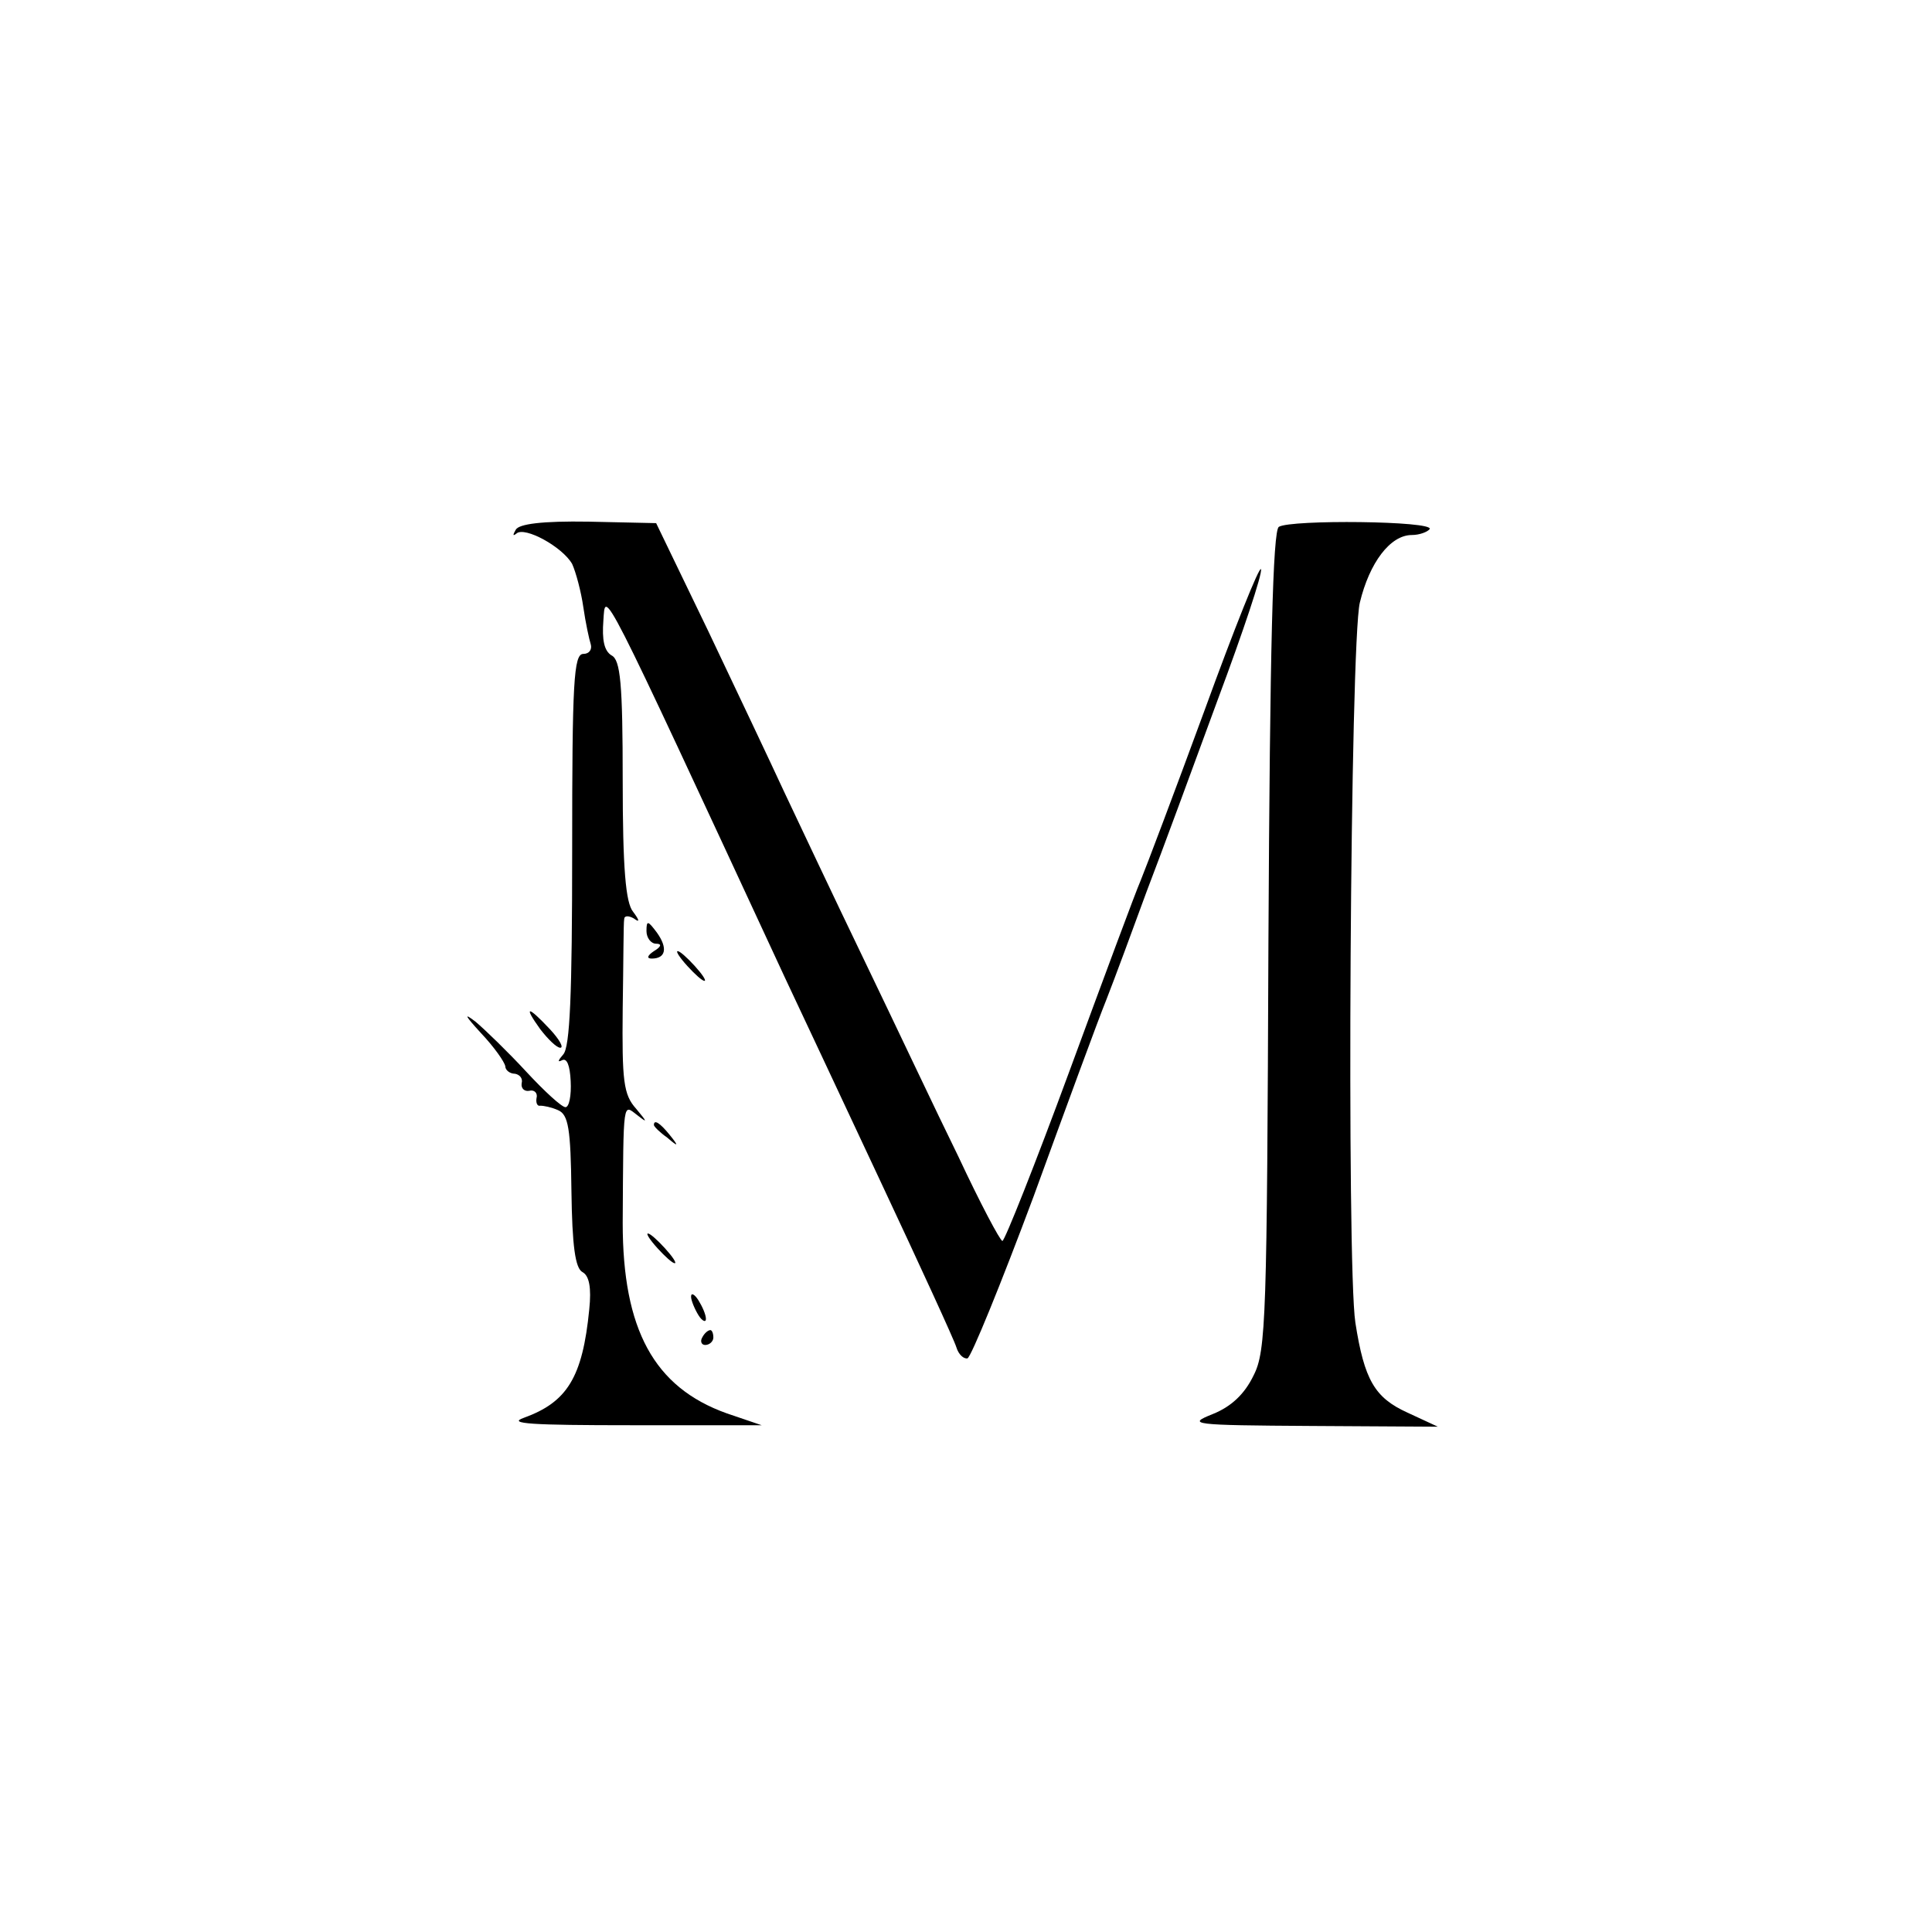
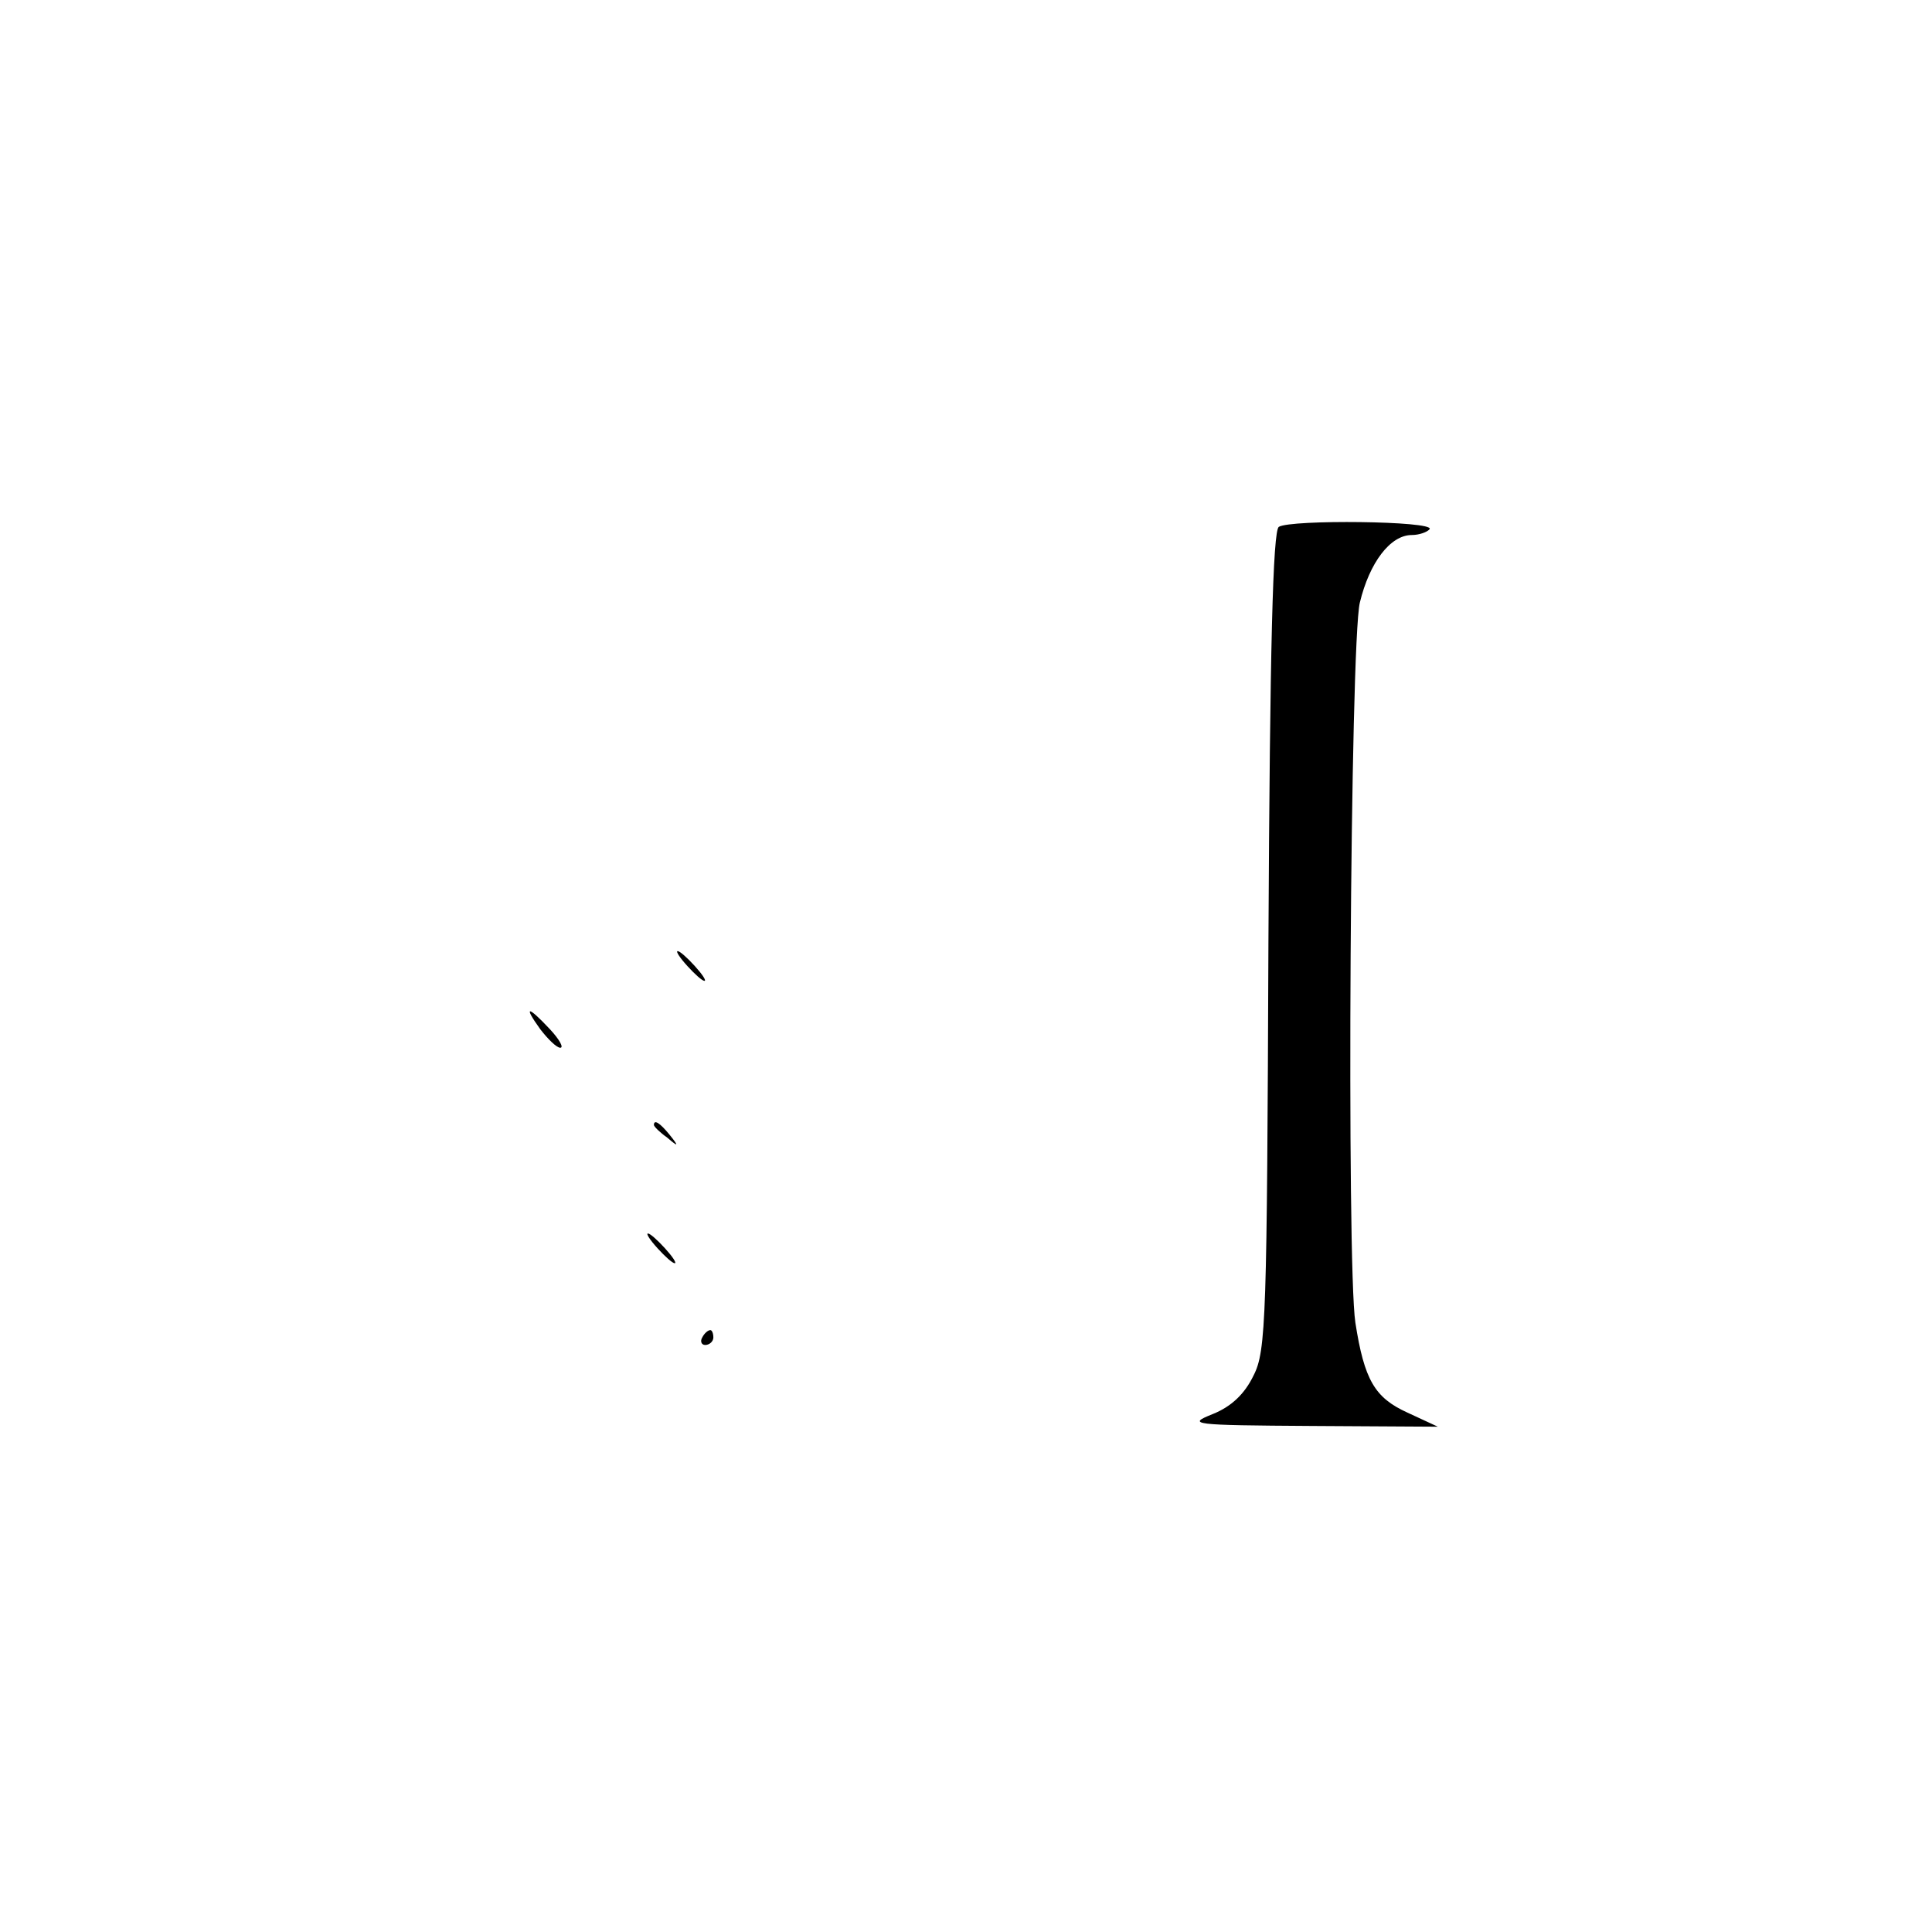
<svg xmlns="http://www.w3.org/2000/svg" version="1.0" width="260pt" height="260pt" viewBox="0 0 260 260" preserveAspectRatio="xMidYMid meet">
  <g transform="translate(0,260) scale(0.1,-0.1)" fill="#000000" stroke="none">
-     <path d="M694 1887 c-4 -7 -4 -9 1 -5 11 10 62 -18 75 -41 5 -11 12 -37 15 -58 3 -21 8 -44 10 -50 2 -7 -2 -13 -10 -13 -13 0 -15 -38 -15 -263 0 -197 -3 -266 -12 -276 -7 -8 -8 -11 -2 -8 7 4 11 -7 12 -28 1 -19 -2 -35 -7 -35 -5 0 -28 21 -53 48 -24 26 -55 56 -68 67 -17 13 -14 8 7 -15 18 -19 32 -39 33 -45 0 -5 6 -10 13 -10 6 -1 11 -6 9 -13 -1 -7 4 -11 10 -10 7 2 12 -3 10 -10 -1 -6 1 -11 5 -10 5 0 15 -2 24 -6 14 -6 17 -25 18 -109 1 -73 5 -104 15 -109 9 -5 12 -21 9 -50 -9 -92 -30 -125 -88 -146 -23 -8 10 -10 145 -10 l175 0 -47 16 c-98 35 -140 113 -140 256 1 170 0 160 20 145 14 -11 13 -9 -2 9 -17 19 -19 37 -18 135 1 61 1 116 2 120 0 5 6 5 13 1 8 -6 8 -3 -1 9 -10 12 -14 58 -14 177 0 130 -3 162 -15 168 -10 6 -13 21 -11 47 3 41 -7 61 244 -480 18 -38 76 -162 129 -275 53 -113 99 -213 102 -223 3 -10 10 -16 15 -15 5 2 45 100 89 218 43 118 87 238 98 265 11 28 35 93 54 145 20 52 63 169 96 259 34 91 60 169 58 175 -2 5 -36 -80 -76 -190 -40 -109 -79 -212 -86 -229 -7 -16 -50 -132 -96 -257 -46 -125 -87 -228 -90 -228 -3 0 -30 51 -59 113 -30 61 -87 182 -128 267 -41 85 -89 187 -107 225 -18 39 -64 136 -102 216 l-70 145 -91 2 c-62 1 -94 -3 -98 -11z" />
    <path d="M1721 1891 c-8 -5 -12 -161 -14 -557 -2 -507 -3 -552 -20 -585 -12 -25 -30 -42 -55 -52 -35 -14 -29 -15 133 -16 l170 -1 -41 19 c-44 20 -58 44 -70 121 -12 79 -7 915 6 969 13 54 41 91 70 91 10 0 21 4 24 8 6 11 -187 13 -203 3z" />
-     <path d="M870 1347 c0 -9 6 -17 13 -17 8 0 7 -4 -3 -10 -9 -6 -10 -10 -3 -10 19 0 22 14 7 35 -12 16 -14 17 -14 2z" />
    <path d="M925 1300 c10 -11 20 -20 23 -20 3 0 -3 9 -13 20 -10 11 -20 20 -23 20 -3 0 3 -9 13 -20z" />
    <path d="M727 1215 c10 -13 22 -25 27 -25 5 0 -1 11 -14 25 -30 32 -36 32 -13 0z" />
    <path d="M880 1086 c0 -2 8 -10 18 -17 15 -13 16 -12 3 4 -13 16 -21 21 -21 13z" />
    <path d="M885 920 c10 -11 20 -20 23 -20 3 0 -3 9 -13 20 -10 11 -20 20 -23 20 -3 0 3 -9 13 -20z" />
-     <path d="M930 855 c0 -5 5 -17 10 -25 5 -8 10 -10 10 -5 0 6 -5 17 -10 25 -5 8 -10 11 -10 5z" />
    <path d="M945 800 c-3 -5 -1 -10 4 -10 6 0 11 5 11 10 0 6 -2 10 -4 10 -3 0 -8 -4 -11 -10z" />
  </g>
</svg>